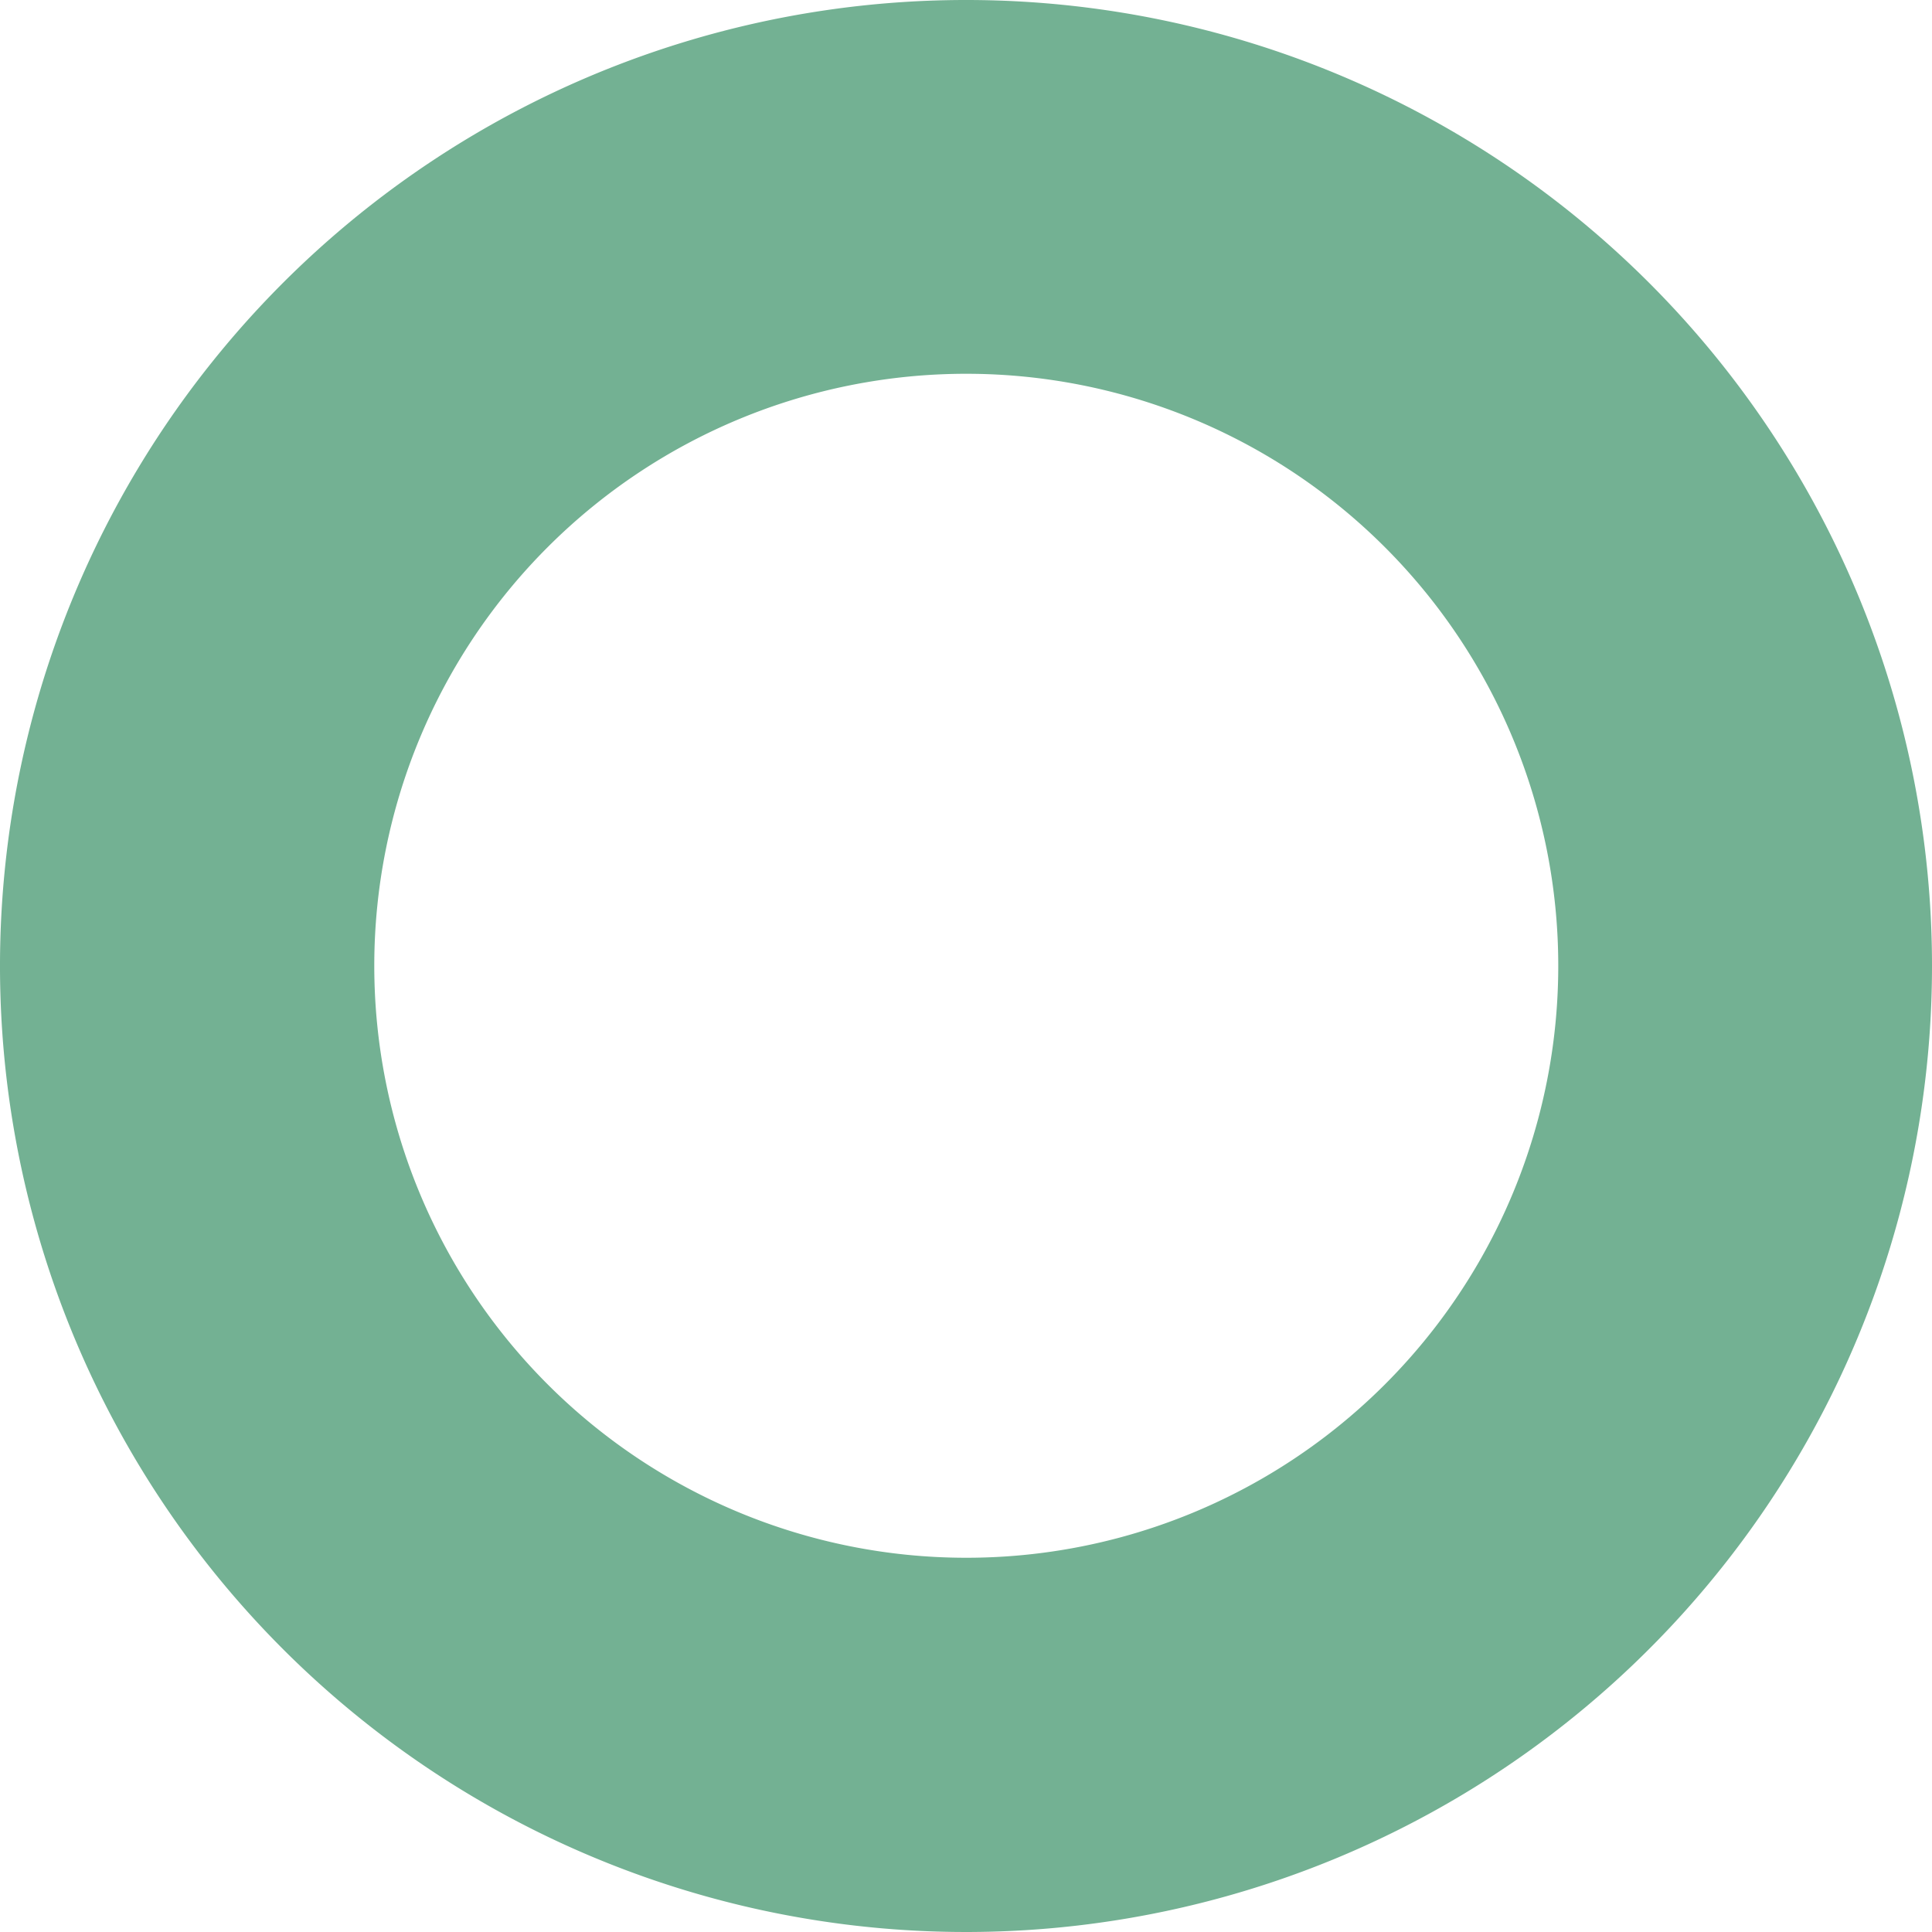
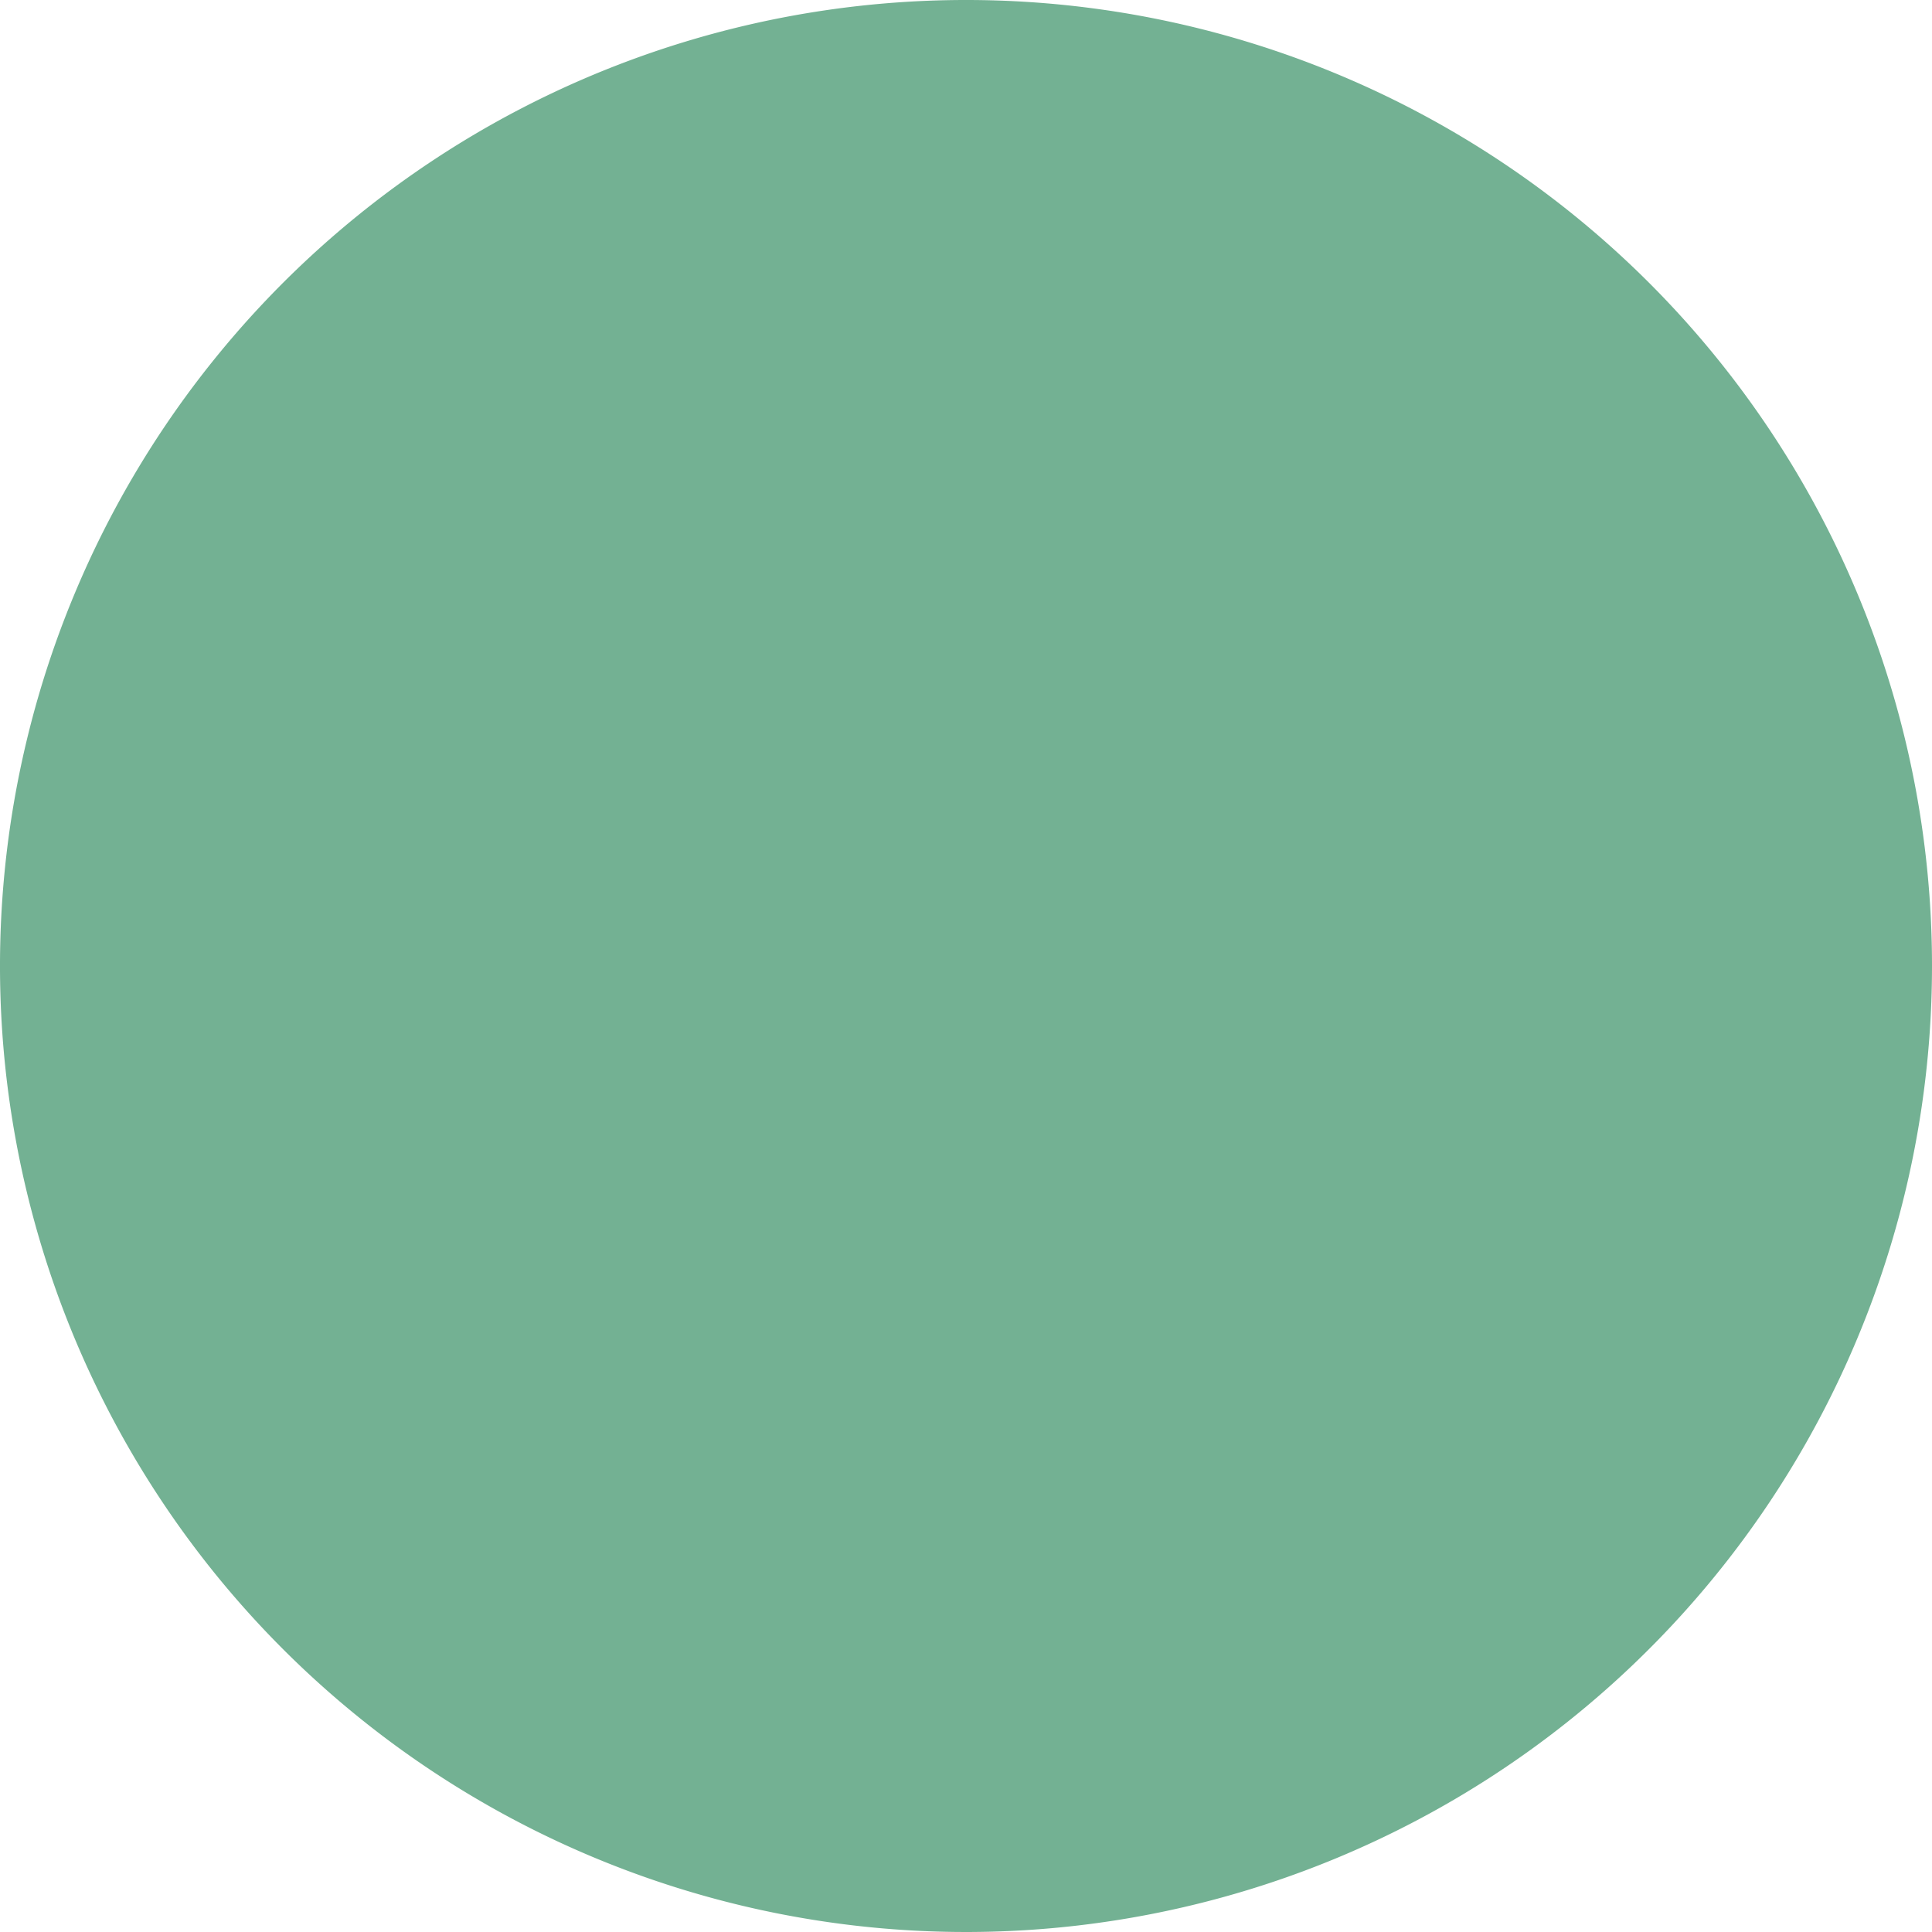
<svg xmlns="http://www.w3.org/2000/svg" width="150" height="150" viewBox="0 0 150 150">
-   <path id="Pfad_5019" data-name="Pfad 5019" d="M116.523,12.935A75,75,0,1,0,191.54,87.918a74.98,74.98,0,0,0-75.017-74.983m0,120.944a45.962,45.962,0,1,1,46-45.962,45.949,45.949,0,0,1-46,45.962" transform="translate(-41.54 -12.935)" fill="#73b193" />
+   <path id="Pfad_5019" data-name="Pfad 5019" d="M116.523,12.935A75,75,0,1,0,191.54,87.918a74.98,74.98,0,0,0-75.017-74.983m0,120.944" transform="translate(-41.54 -12.935)" fill="#73b193" />
</svg>